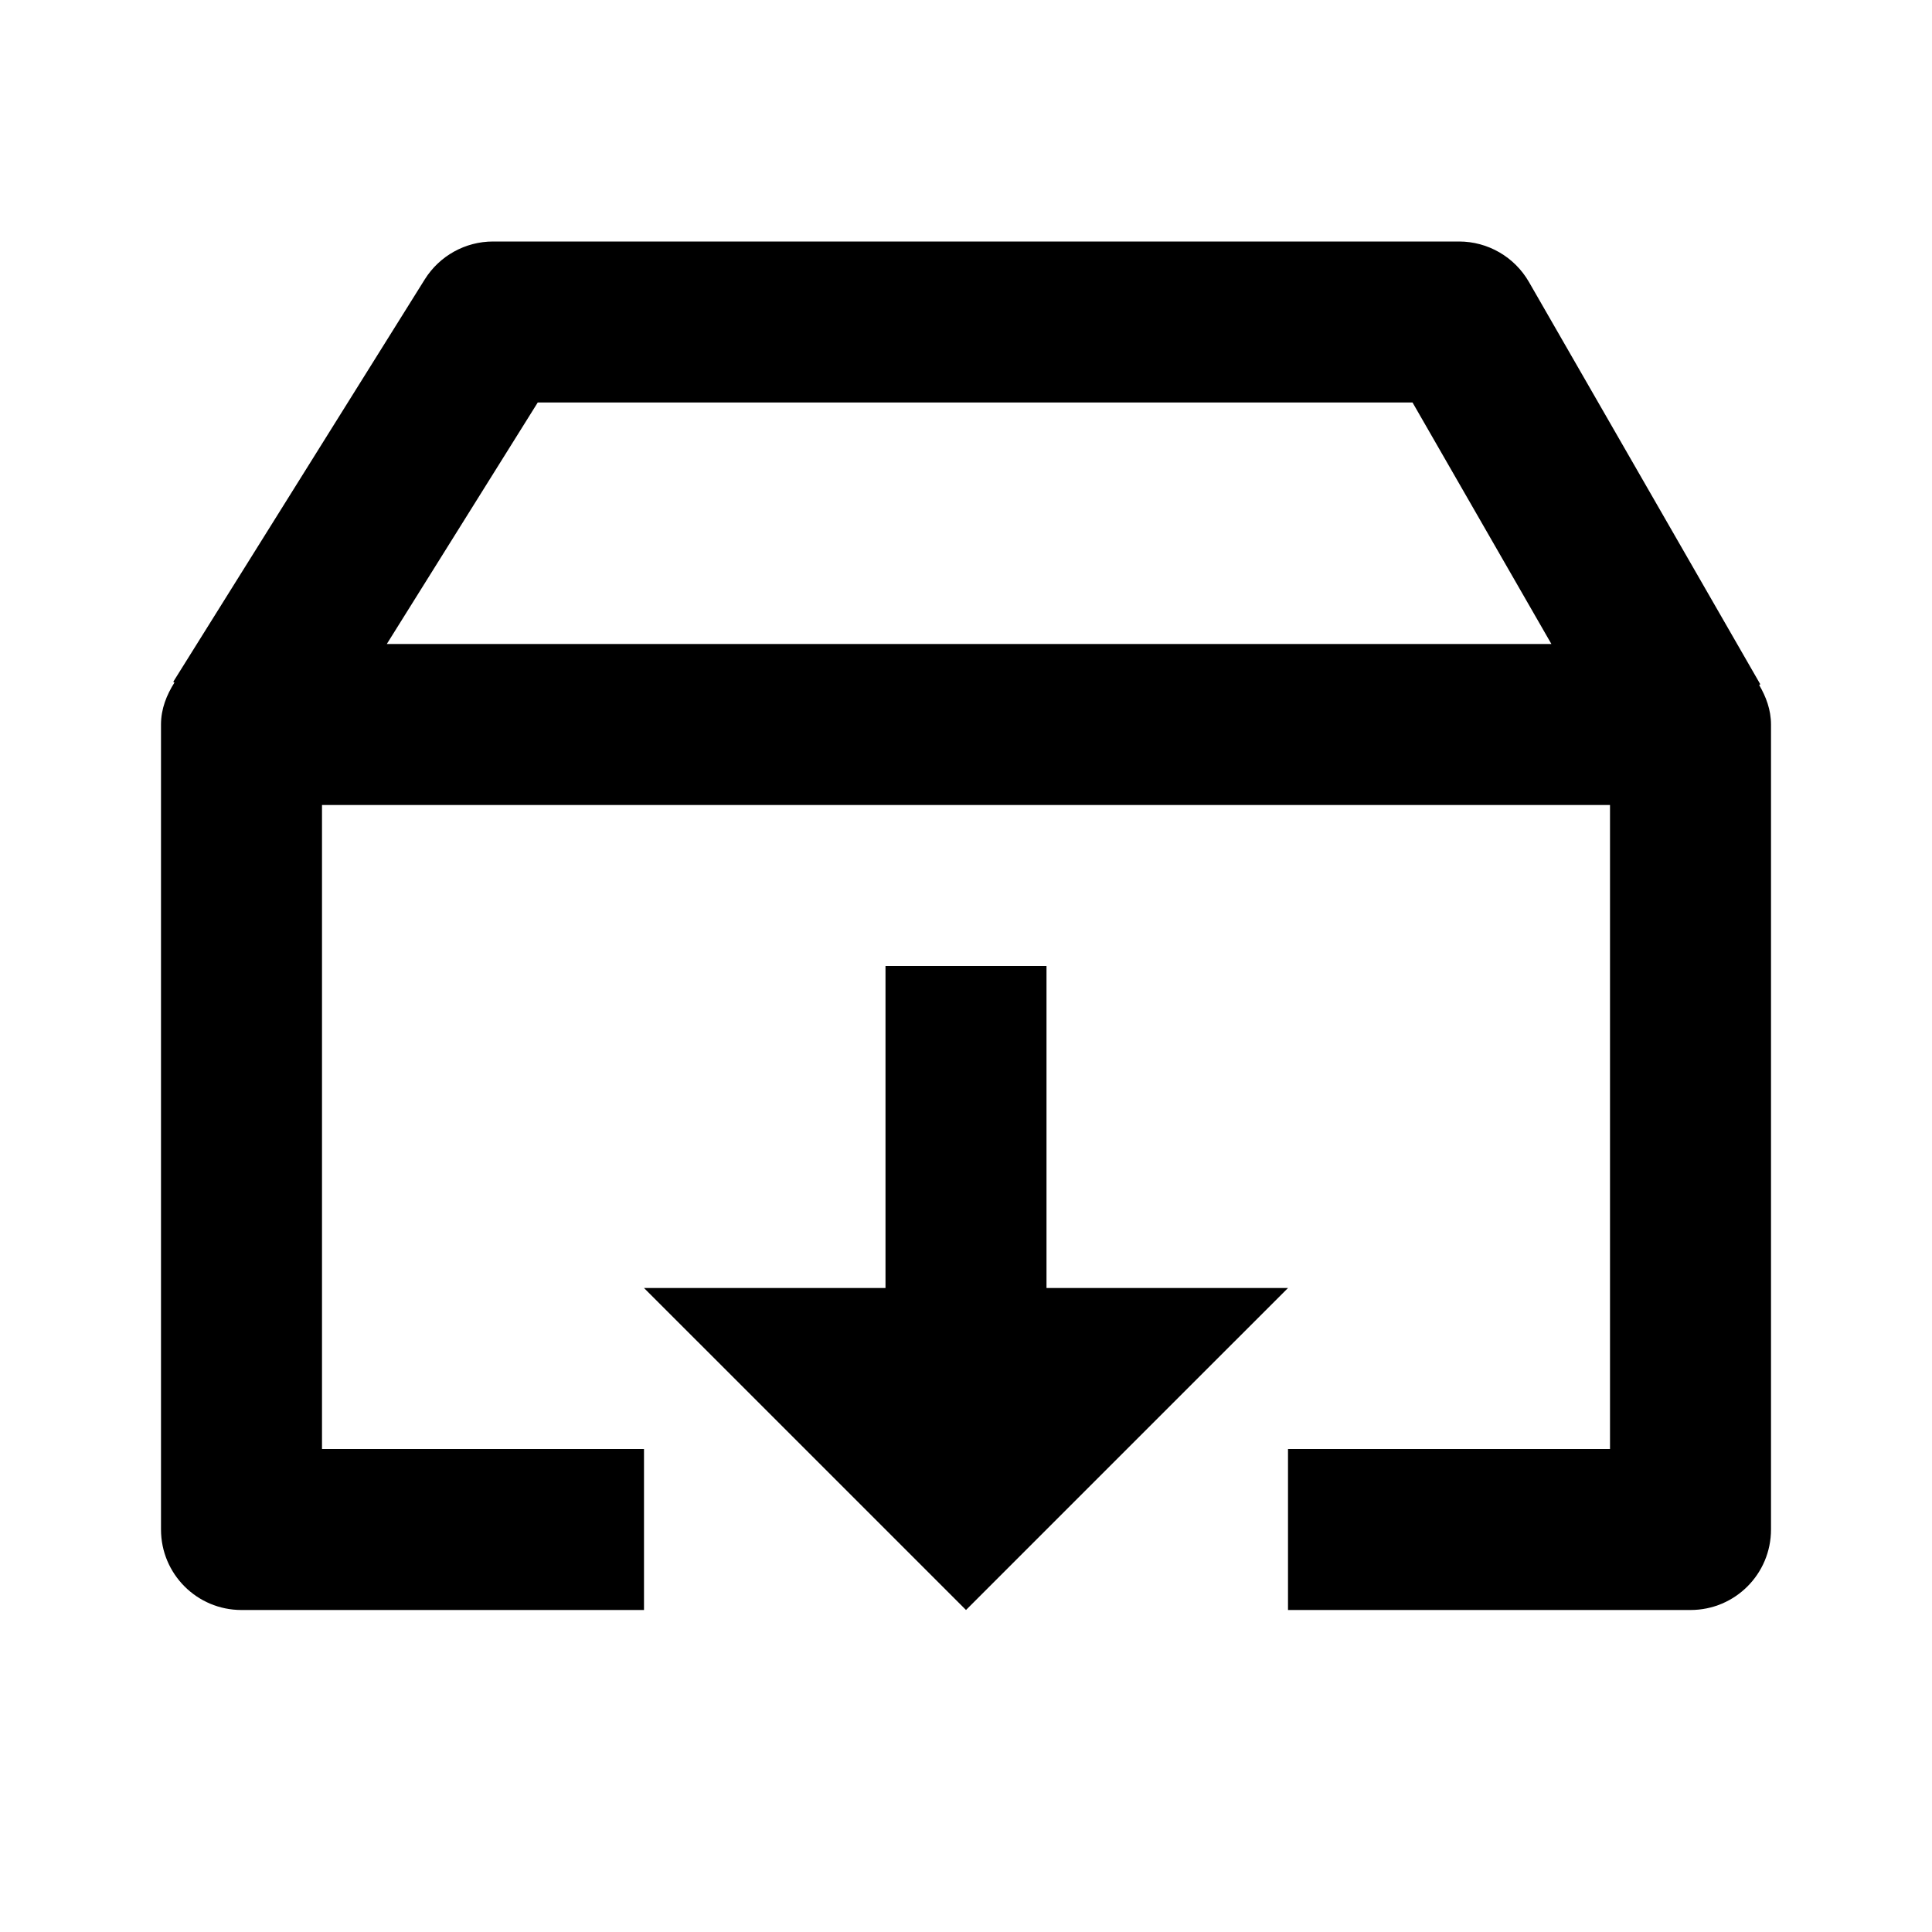
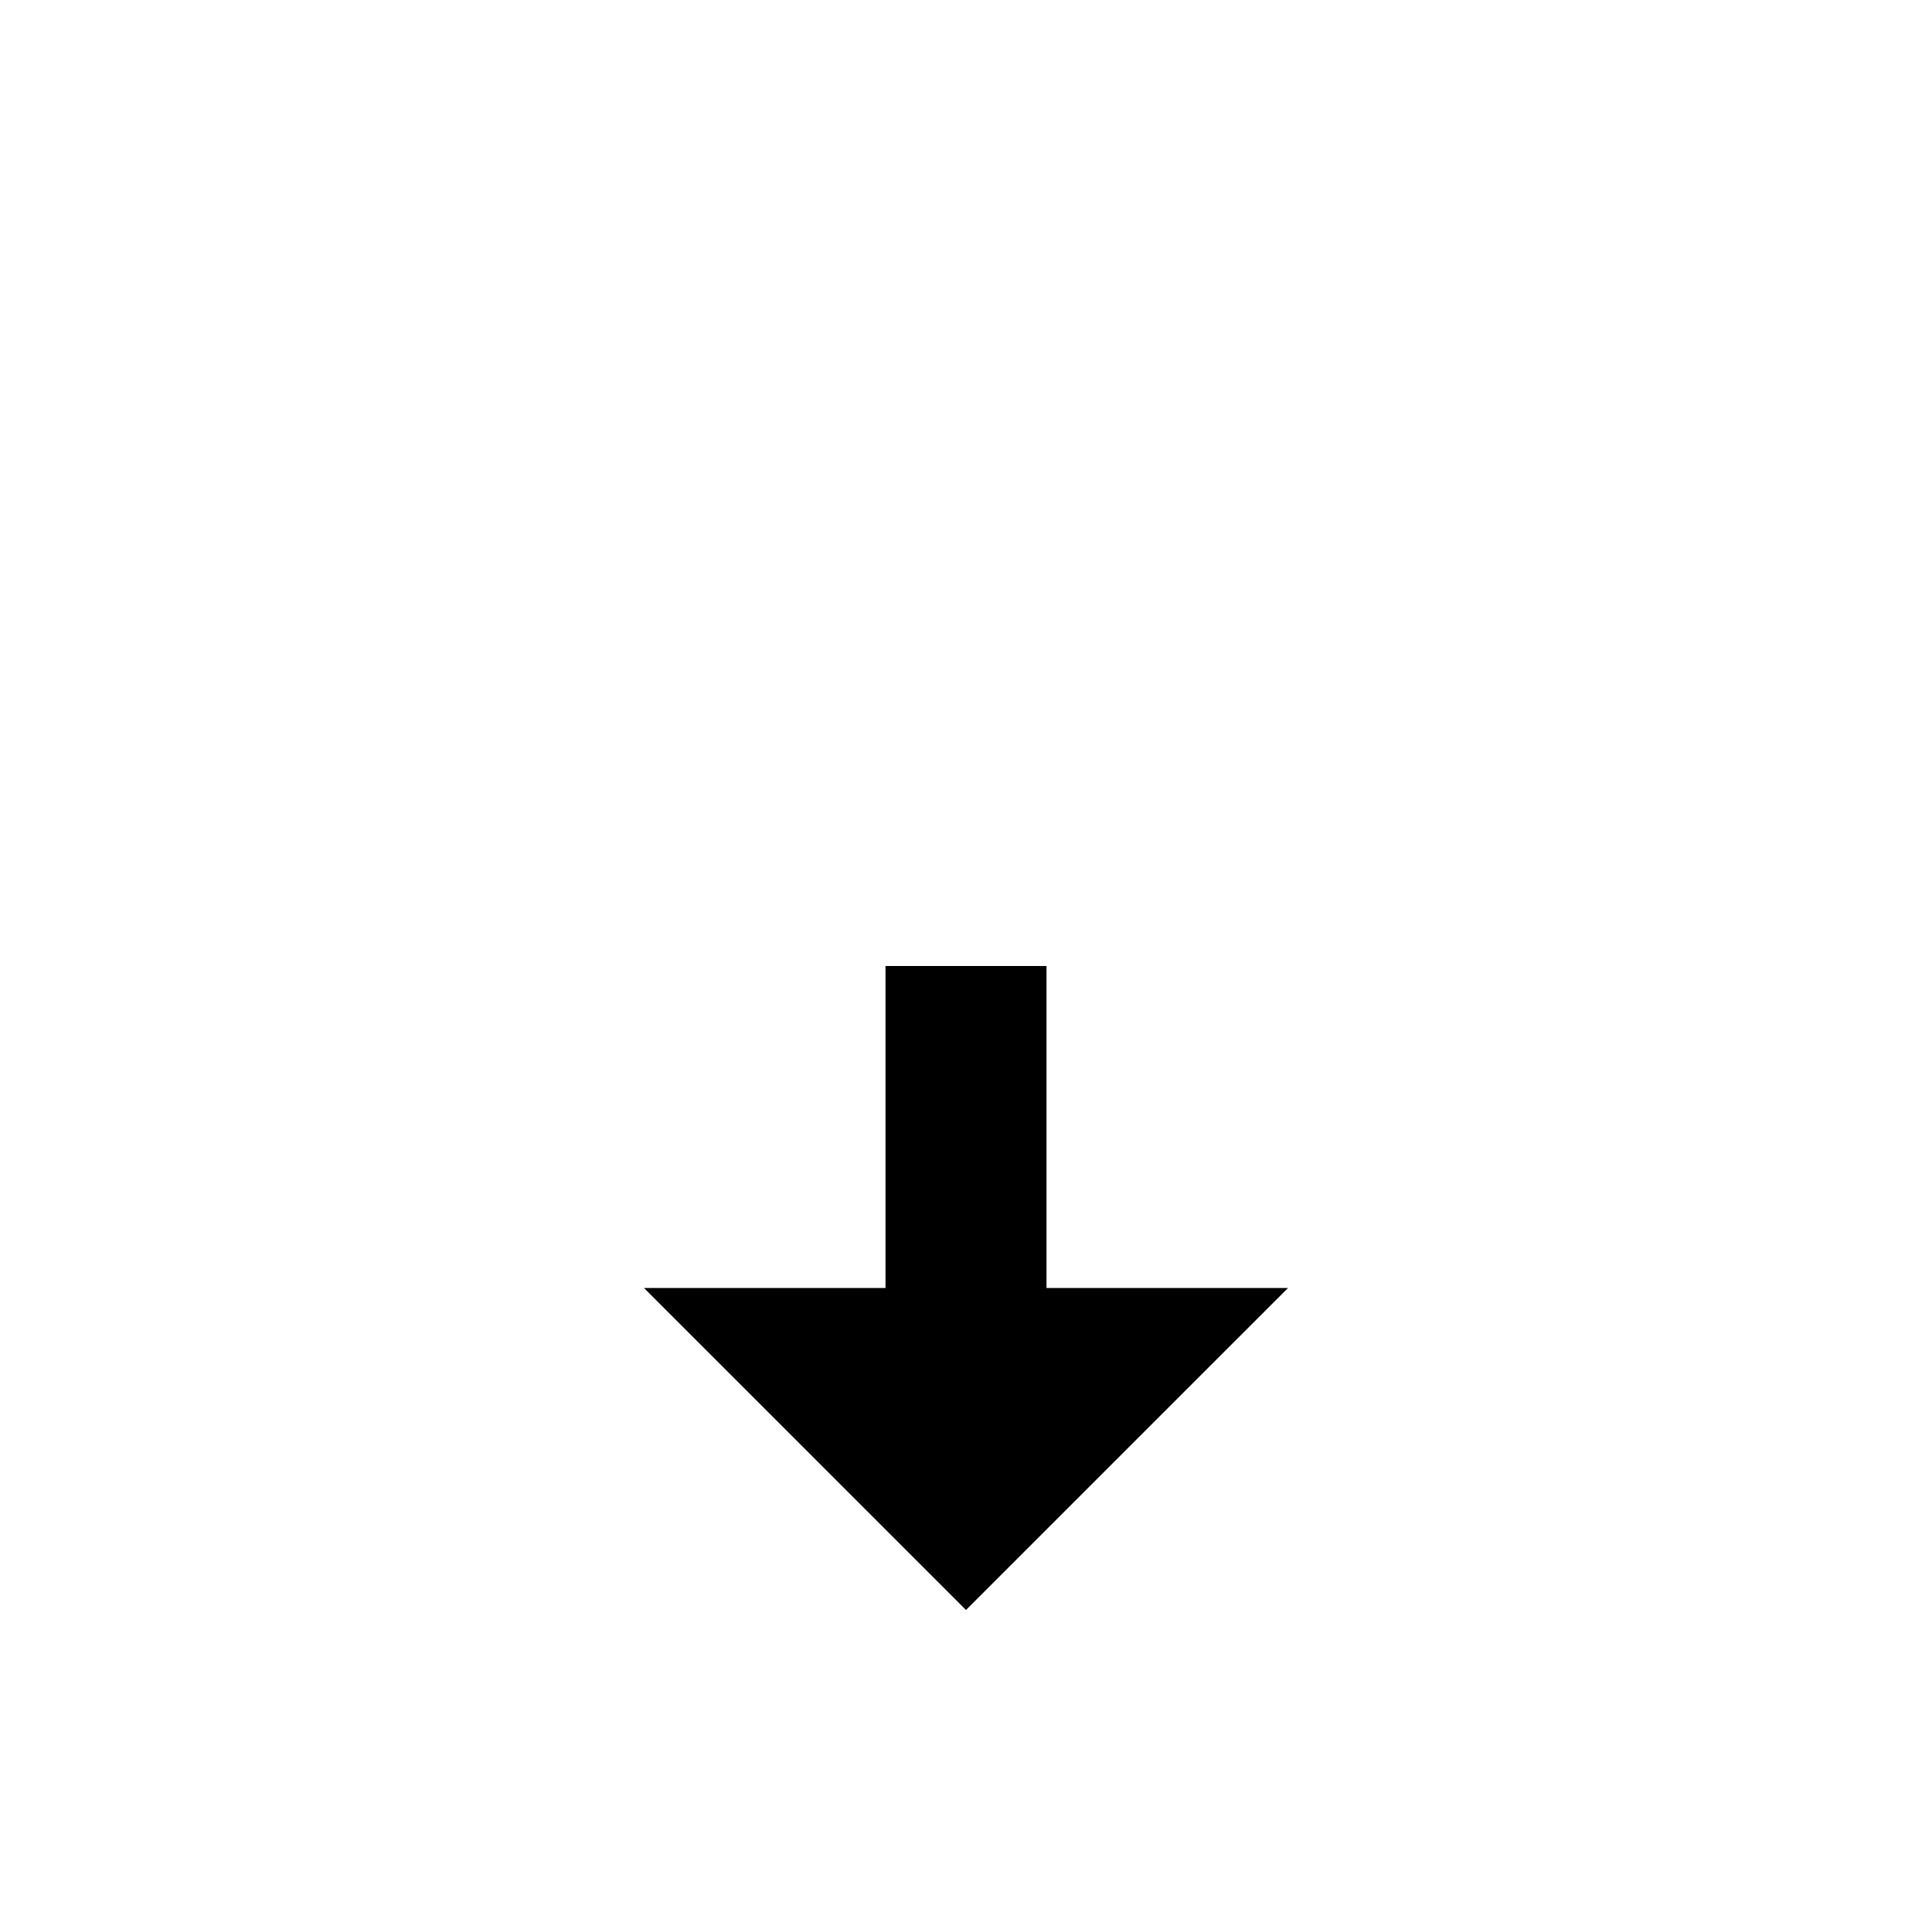
<svg xmlns="http://www.w3.org/2000/svg" width="24" height="24" viewBox="0 0 24 24">
-   <path d="M13 16L13 12 11 12 11 16 8 16 12 20 16 16z" />
-   <path d="M21.853,8.509L21.867,8.5l-2.875-4.999C18.813,3.191,18.482,3,18.125,3h-12C5.78,3,5.46,3.178,5.277,3.47l-3.125,5 l0.015,0.009C2.07,8.633,2,8.805,2,9v10c0,0.553,0.447,1,1,1h5v-2H4v-8h16v8h-4v2h5c0.553,0,1-0.447,1-1V9 C22,8.817,21.938,8.655,21.853,8.509z M6.68,5h10.867l1.725,3H4.805L6.68,5z" />
+   <path d="M13 16L13 12 11 12 11 16 8 16 12 20 16 16" />
</svg>